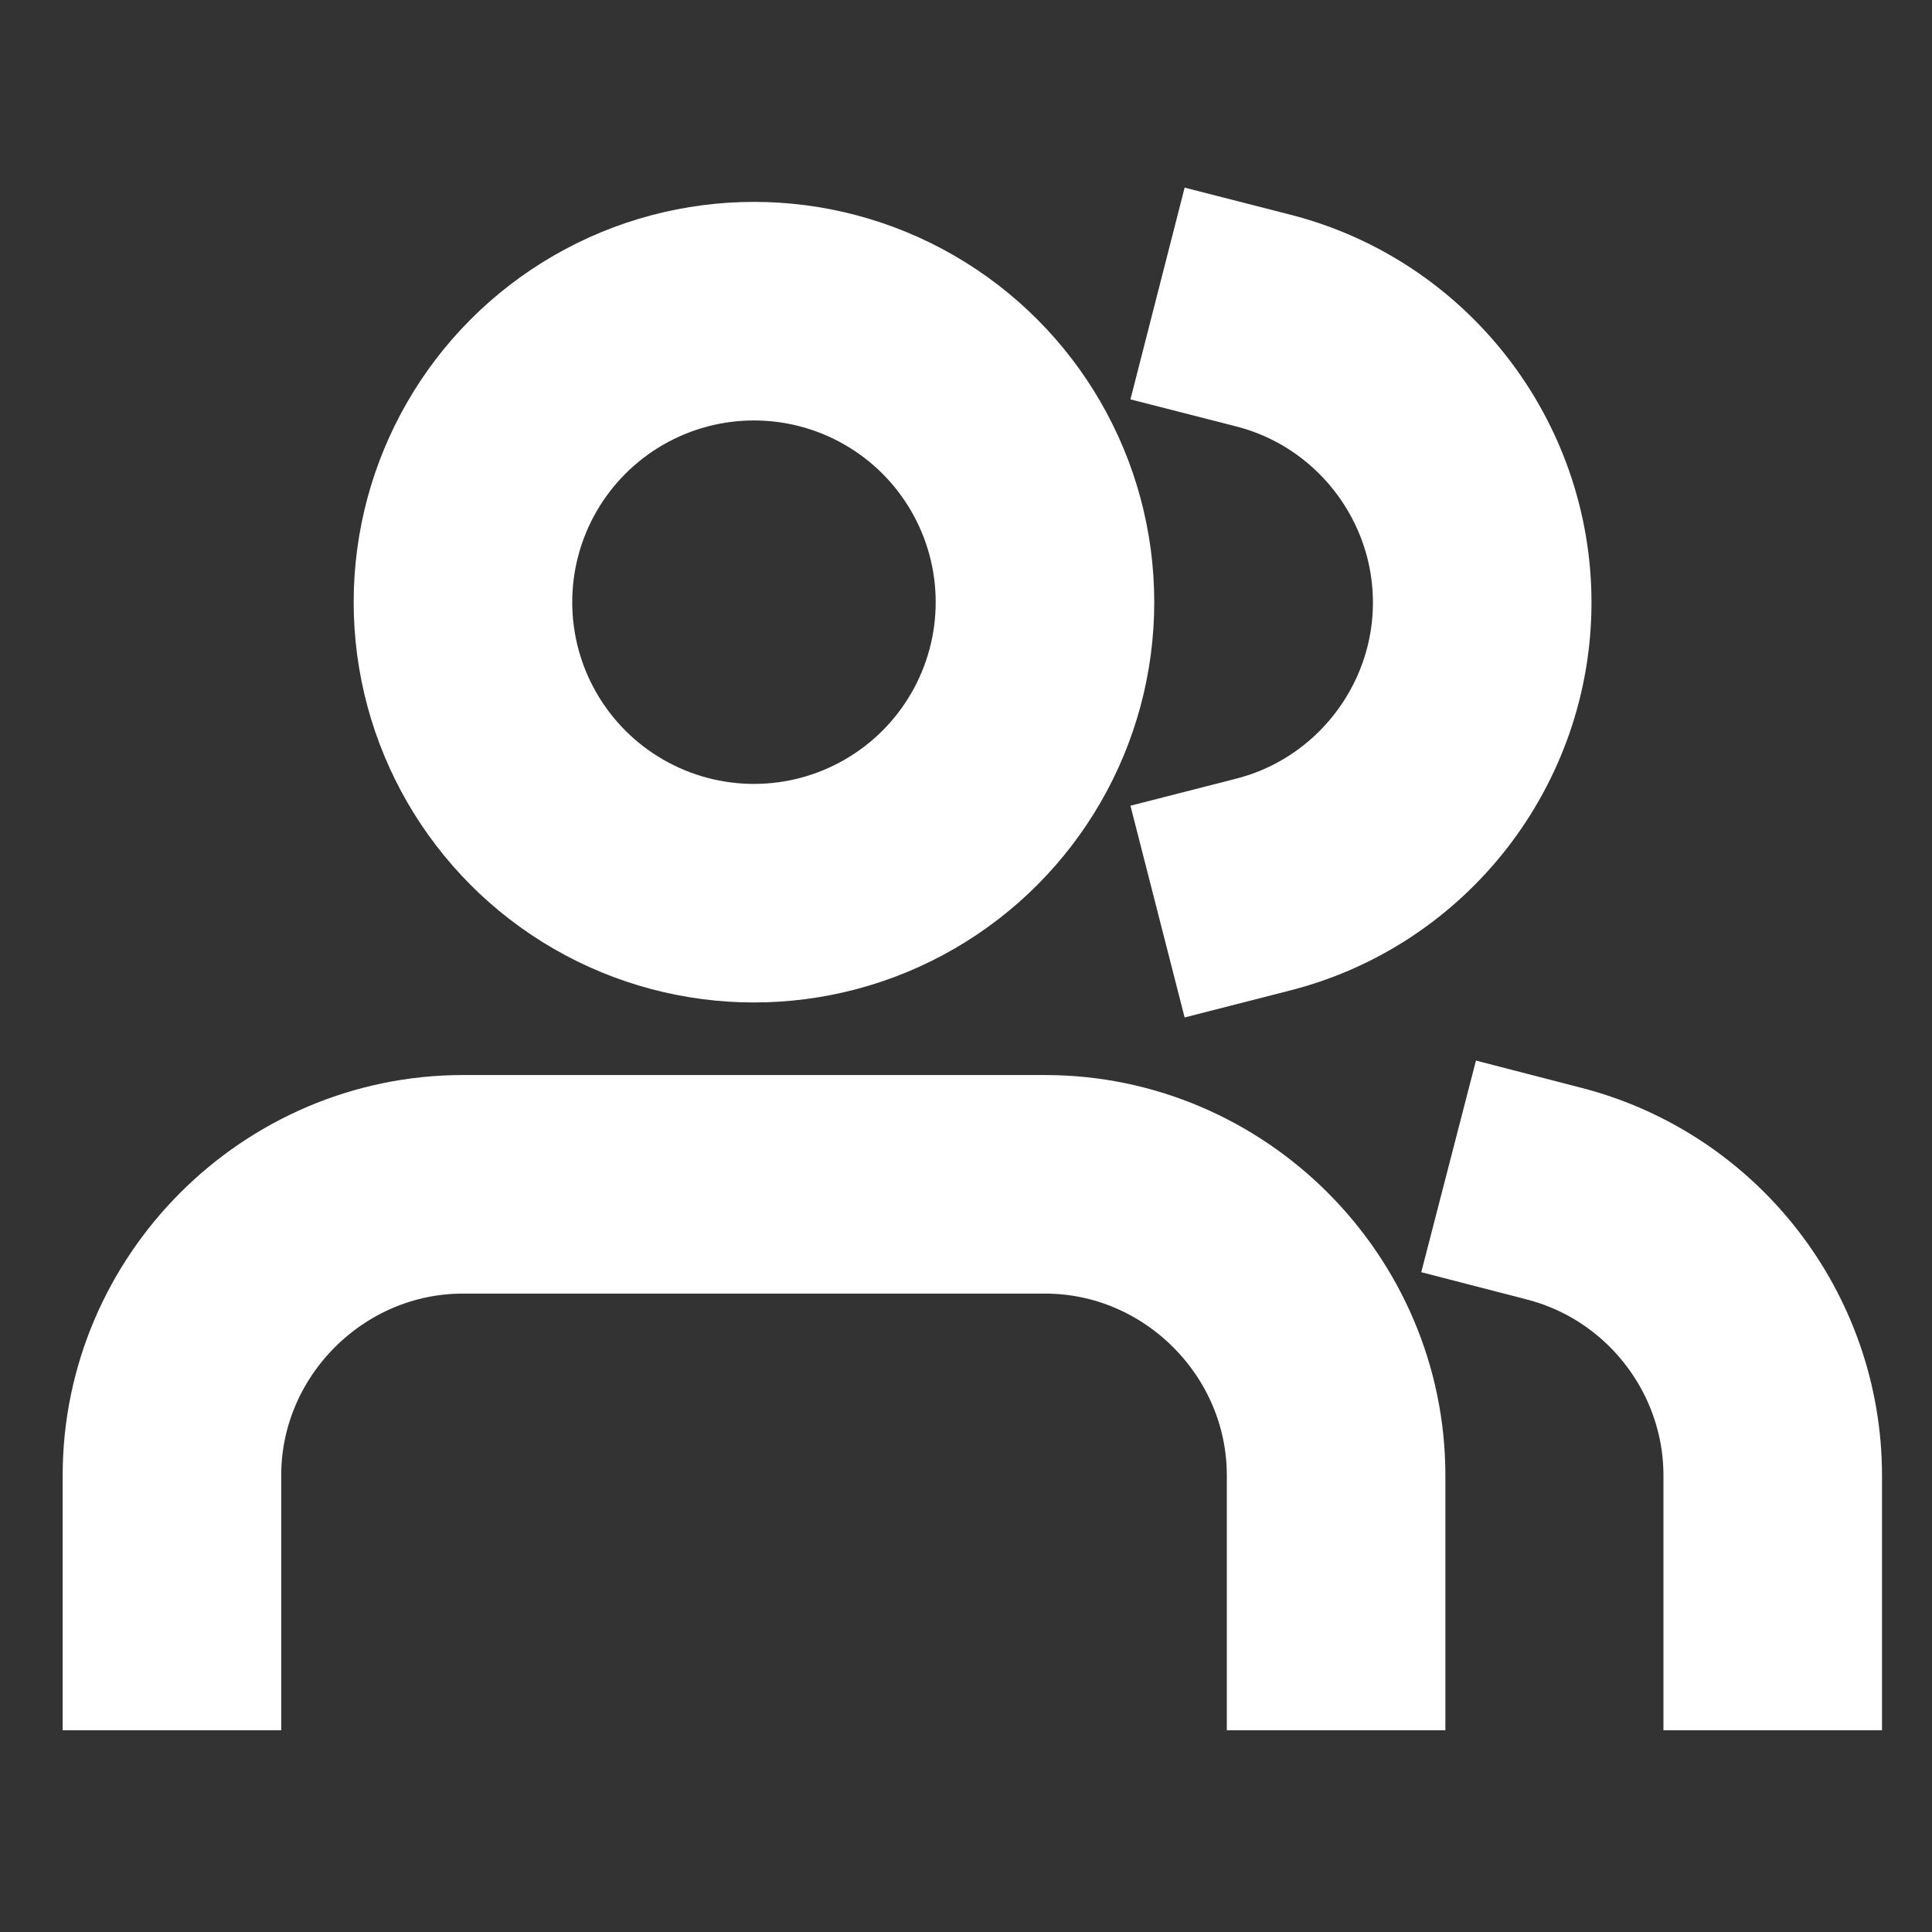
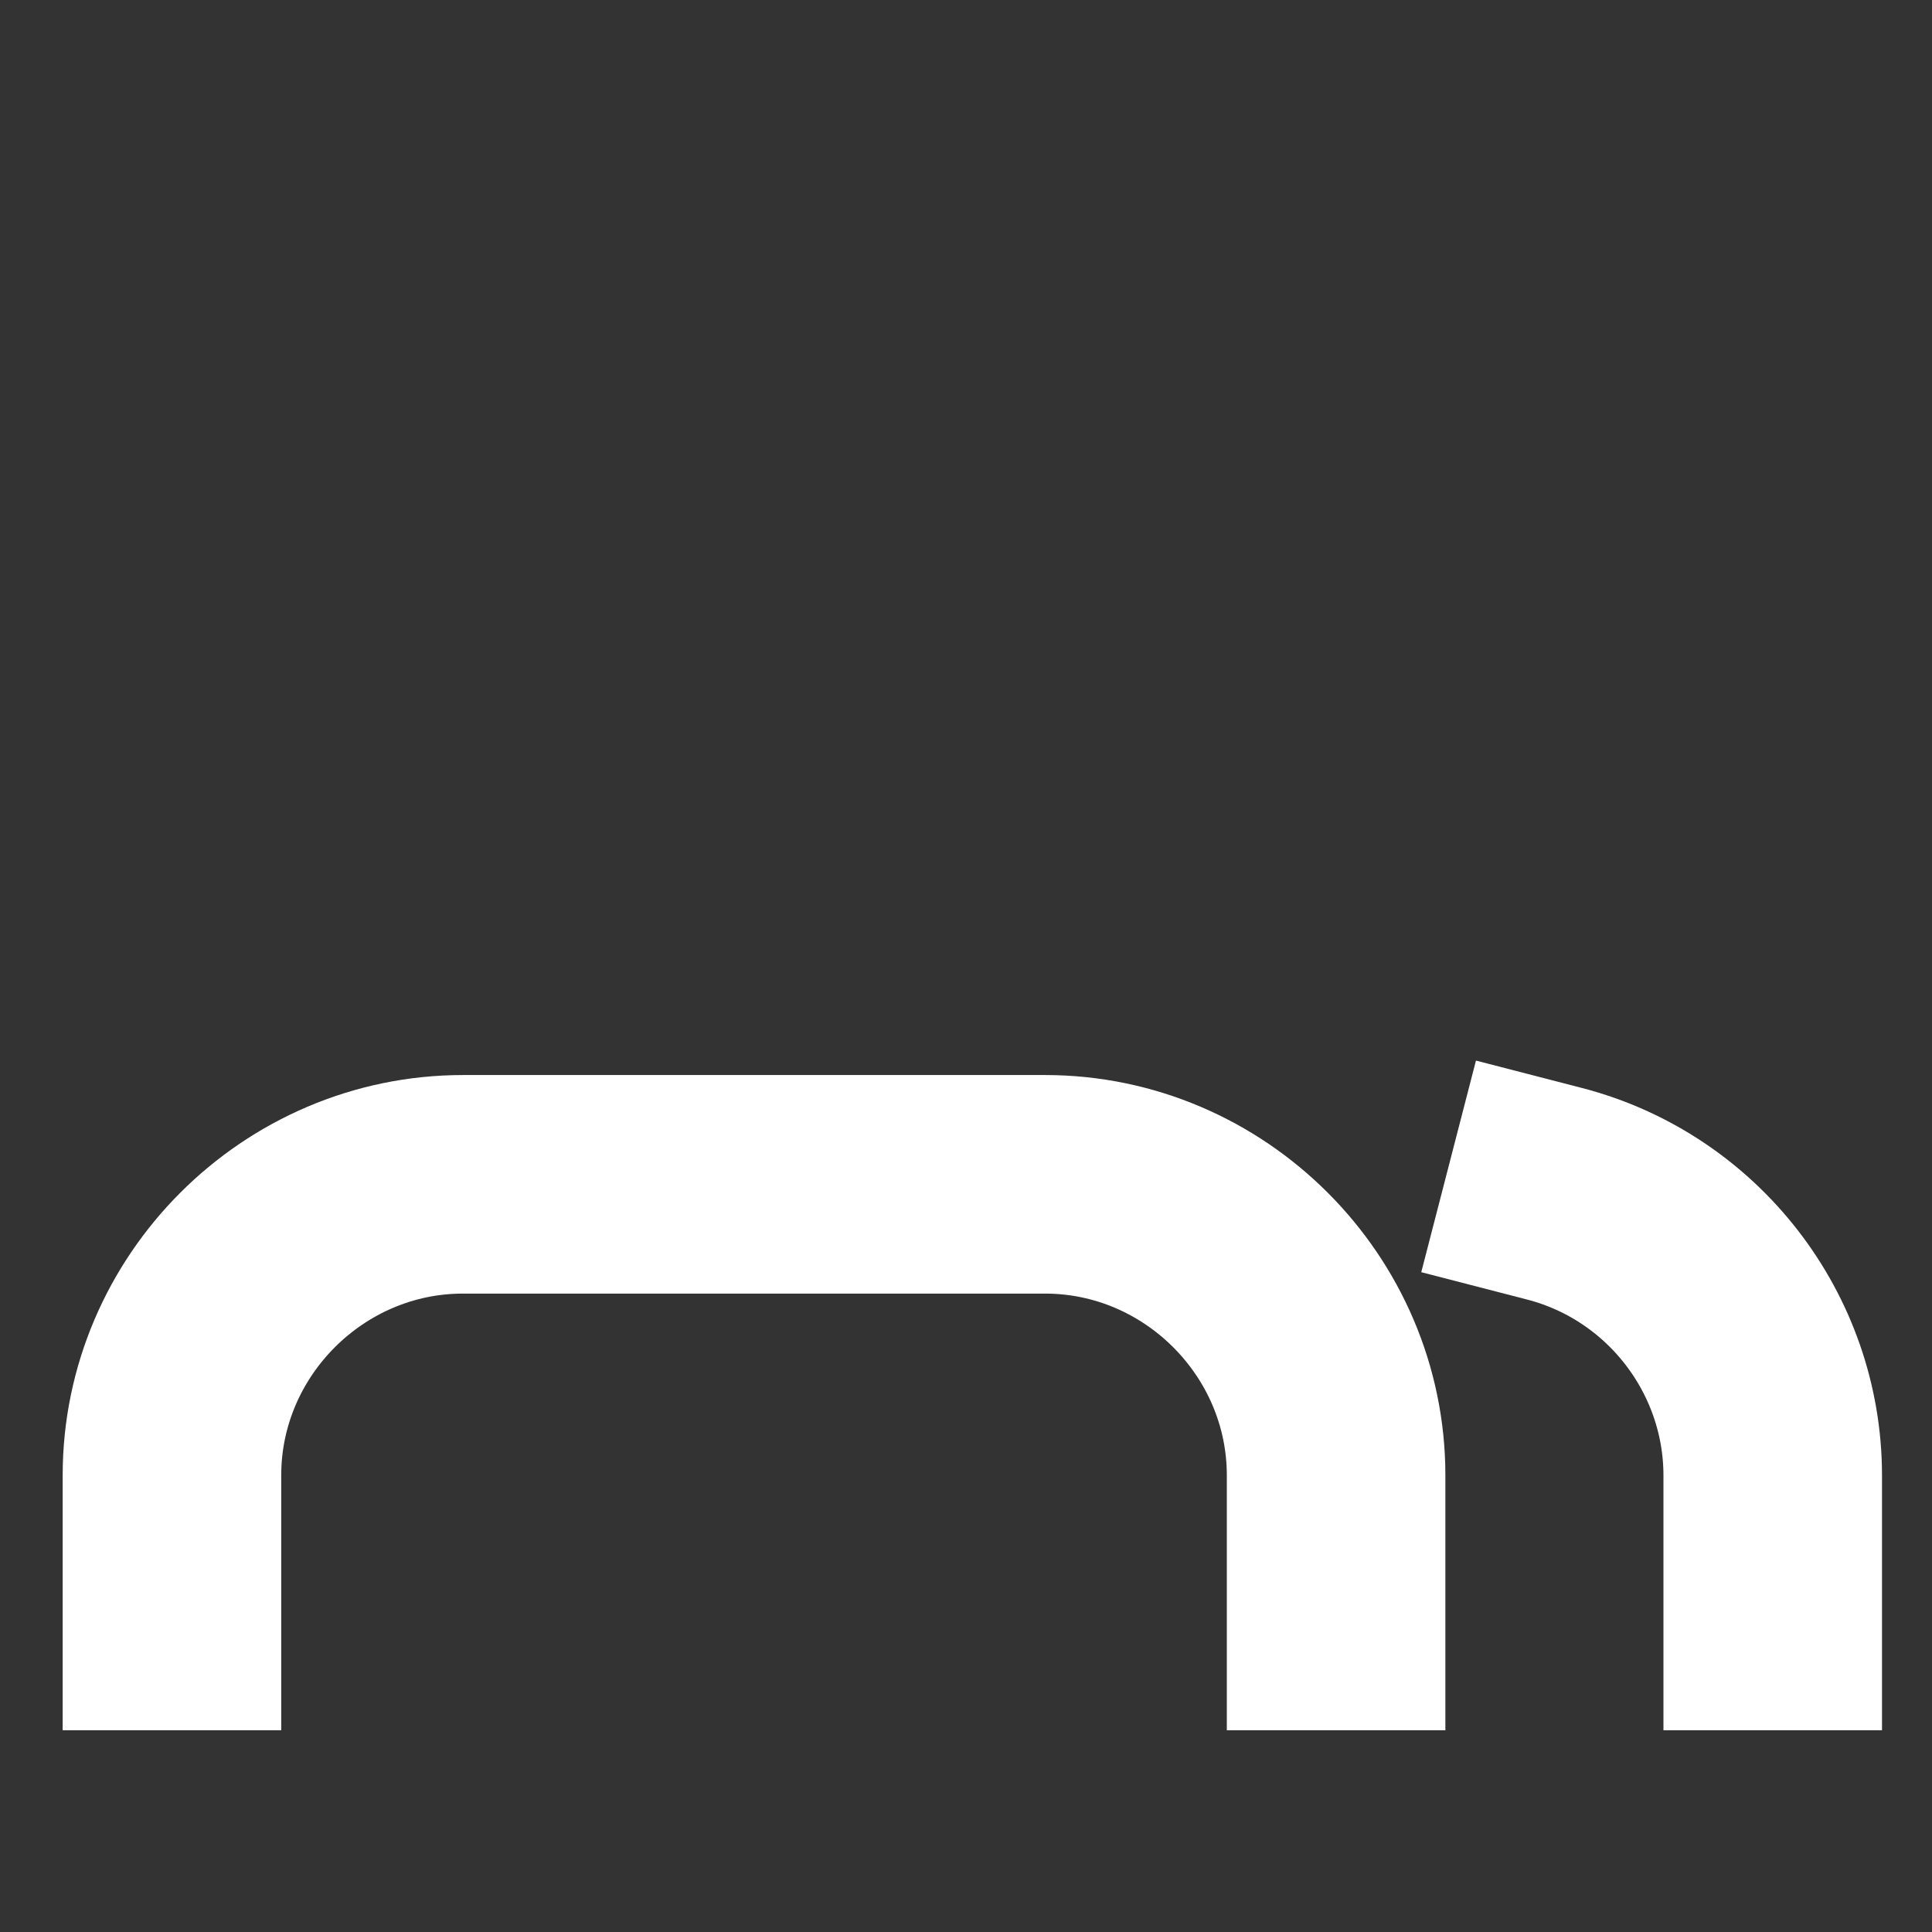
<svg xmlns="http://www.w3.org/2000/svg" width="16" height="16" viewBox="0 0 16 16" version="1.1" xml:space="preserve" style="fill-rule:evenodd;clip-rule:evenodd;stroke-linecap:square;">
  <rect x="0" y="0" width="16" height="16" fill="#333333" stroke="none" />
  <g>
-     <path d="M26.4,-10.4l0,3c0,0.987 0.813,1.8 1.8,1.8c0.987,0 1.8,-0.813 1.8,-1.8l0,-0.6c0,-3.292 -2.709,-6 -6,-6c-3.292,0 -6,2.708 -6,6c0,3.292 2.708,6 6,6c1.319,0 2.601,-0.435 3.648,-1.236" style="fill:none;fill-rule:nonzero;stroke:#fff;stroke-width:1.8px;" />
+     <path d="M26.4,-10.4l0,3c0,0.987 0.813,1.8 1.8,1.8c0.987,0 1.8,-0.813 1.8,-1.8c0,-3.292 -2.709,-6 -6,-6c-3.292,0 -6,2.708 -6,6c0,3.292 2.708,6 6,6c1.319,0 2.601,-0.435 3.648,-1.236" style="fill:none;fill-rule:nonzero;stroke:#fff;stroke-width:1.8px;" />
  </g>
  <g>
    <path d="M14,-8.333c0.002,0.88 -0.203,1.748 -0.6,2.533c-0.958,1.917 -2.924,3.133 -5.067,3.133c-0.88,0.003 -1.748,-0.203 -2.533,-0.6l-3.8,1.267l1.267,-3.8c-0.397,-0.785 -0.603,-1.653 -0.6,-2.533c0,-2.143 1.216,-4.109 3.133,-5.067c0.785,-0.397 1.653,-0.602 2.533,-0.6l0.334,0c2.863,0.158 5.175,2.47 5.333,5.333l0,0.334Z" style="fill:none;fill-rule:nonzero;stroke:#fff;stroke-width:2px;stroke-linecap:round;" />
  </g>
  <g>
    <path d="M11.065,13.424l0,-1.206c0,-1.322 -1.088,-2.41 -2.41,-2.41l-4.821,0c-1.322,0 -2.41,1.088 -2.41,2.41l0,1.206" style="fill:none;fill-rule:nonzero;stroke:#fff;stroke-width:1.81px;" />
-     <circle cx="6.244" cy="4.987" r="2.41" style="fill:none;stroke:#fff;stroke-width:1.81px;" />
    <path d="M14.681,13.424l0,-1.206c-0.001,-1.095 -0.748,-2.058 -1.808,-2.332" style="fill:none;fill-rule:nonzero;stroke:#fff;stroke-width:1.81px;" />
-     <path d="M10.463,2.655c1.063,0.272 1.812,1.238 1.812,2.335c0,1.097 -0.749,2.063 -1.812,2.335" style="fill:none;fill-rule:nonzero;stroke:#fff;stroke-width:1.81px;" />
  </g>
  <g>
    <path d="M19.661,10.204c0,0 0.543,-0.543 2.17,-0.543c1.627,0 2.711,1.085 4.338,1.085c1.627,0 2.17,-0.542 2.17,-0.542l0,-6.509c0,0 -0.543,0.543 -2.17,0.543c-1.627,0 -2.711,-1.085 -4.338,-1.085c-1.627,0 -2.17,0.542 -2.17,0.542l0,6.509Z" style="fill:none;fill-rule:nonzero;stroke:#fff;stroke-width:1.63px;stroke-linecap:butt;" />
-     <path d="M19.661,14l0,-3.796" style="fill:none;fill-rule:nonzero;stroke:#fff;stroke-width:1.63px;stroke-linecap:butt;" />
  </g>
  <g>
    <path d="M8,30c3.228,-2.863 4.873,-5.299 4.873,-7.127c0,-2.673 -2.2,-4.873 -4.873,-4.873c-2.673,0 -4.873,2.2 -4.873,4.873c0,1.828 1.645,4.203 4.873,7.127Z" style="fill:none;fill-rule:nonzero;stroke:#fff;stroke-width:1.83px;" />
  </g>
</svg>